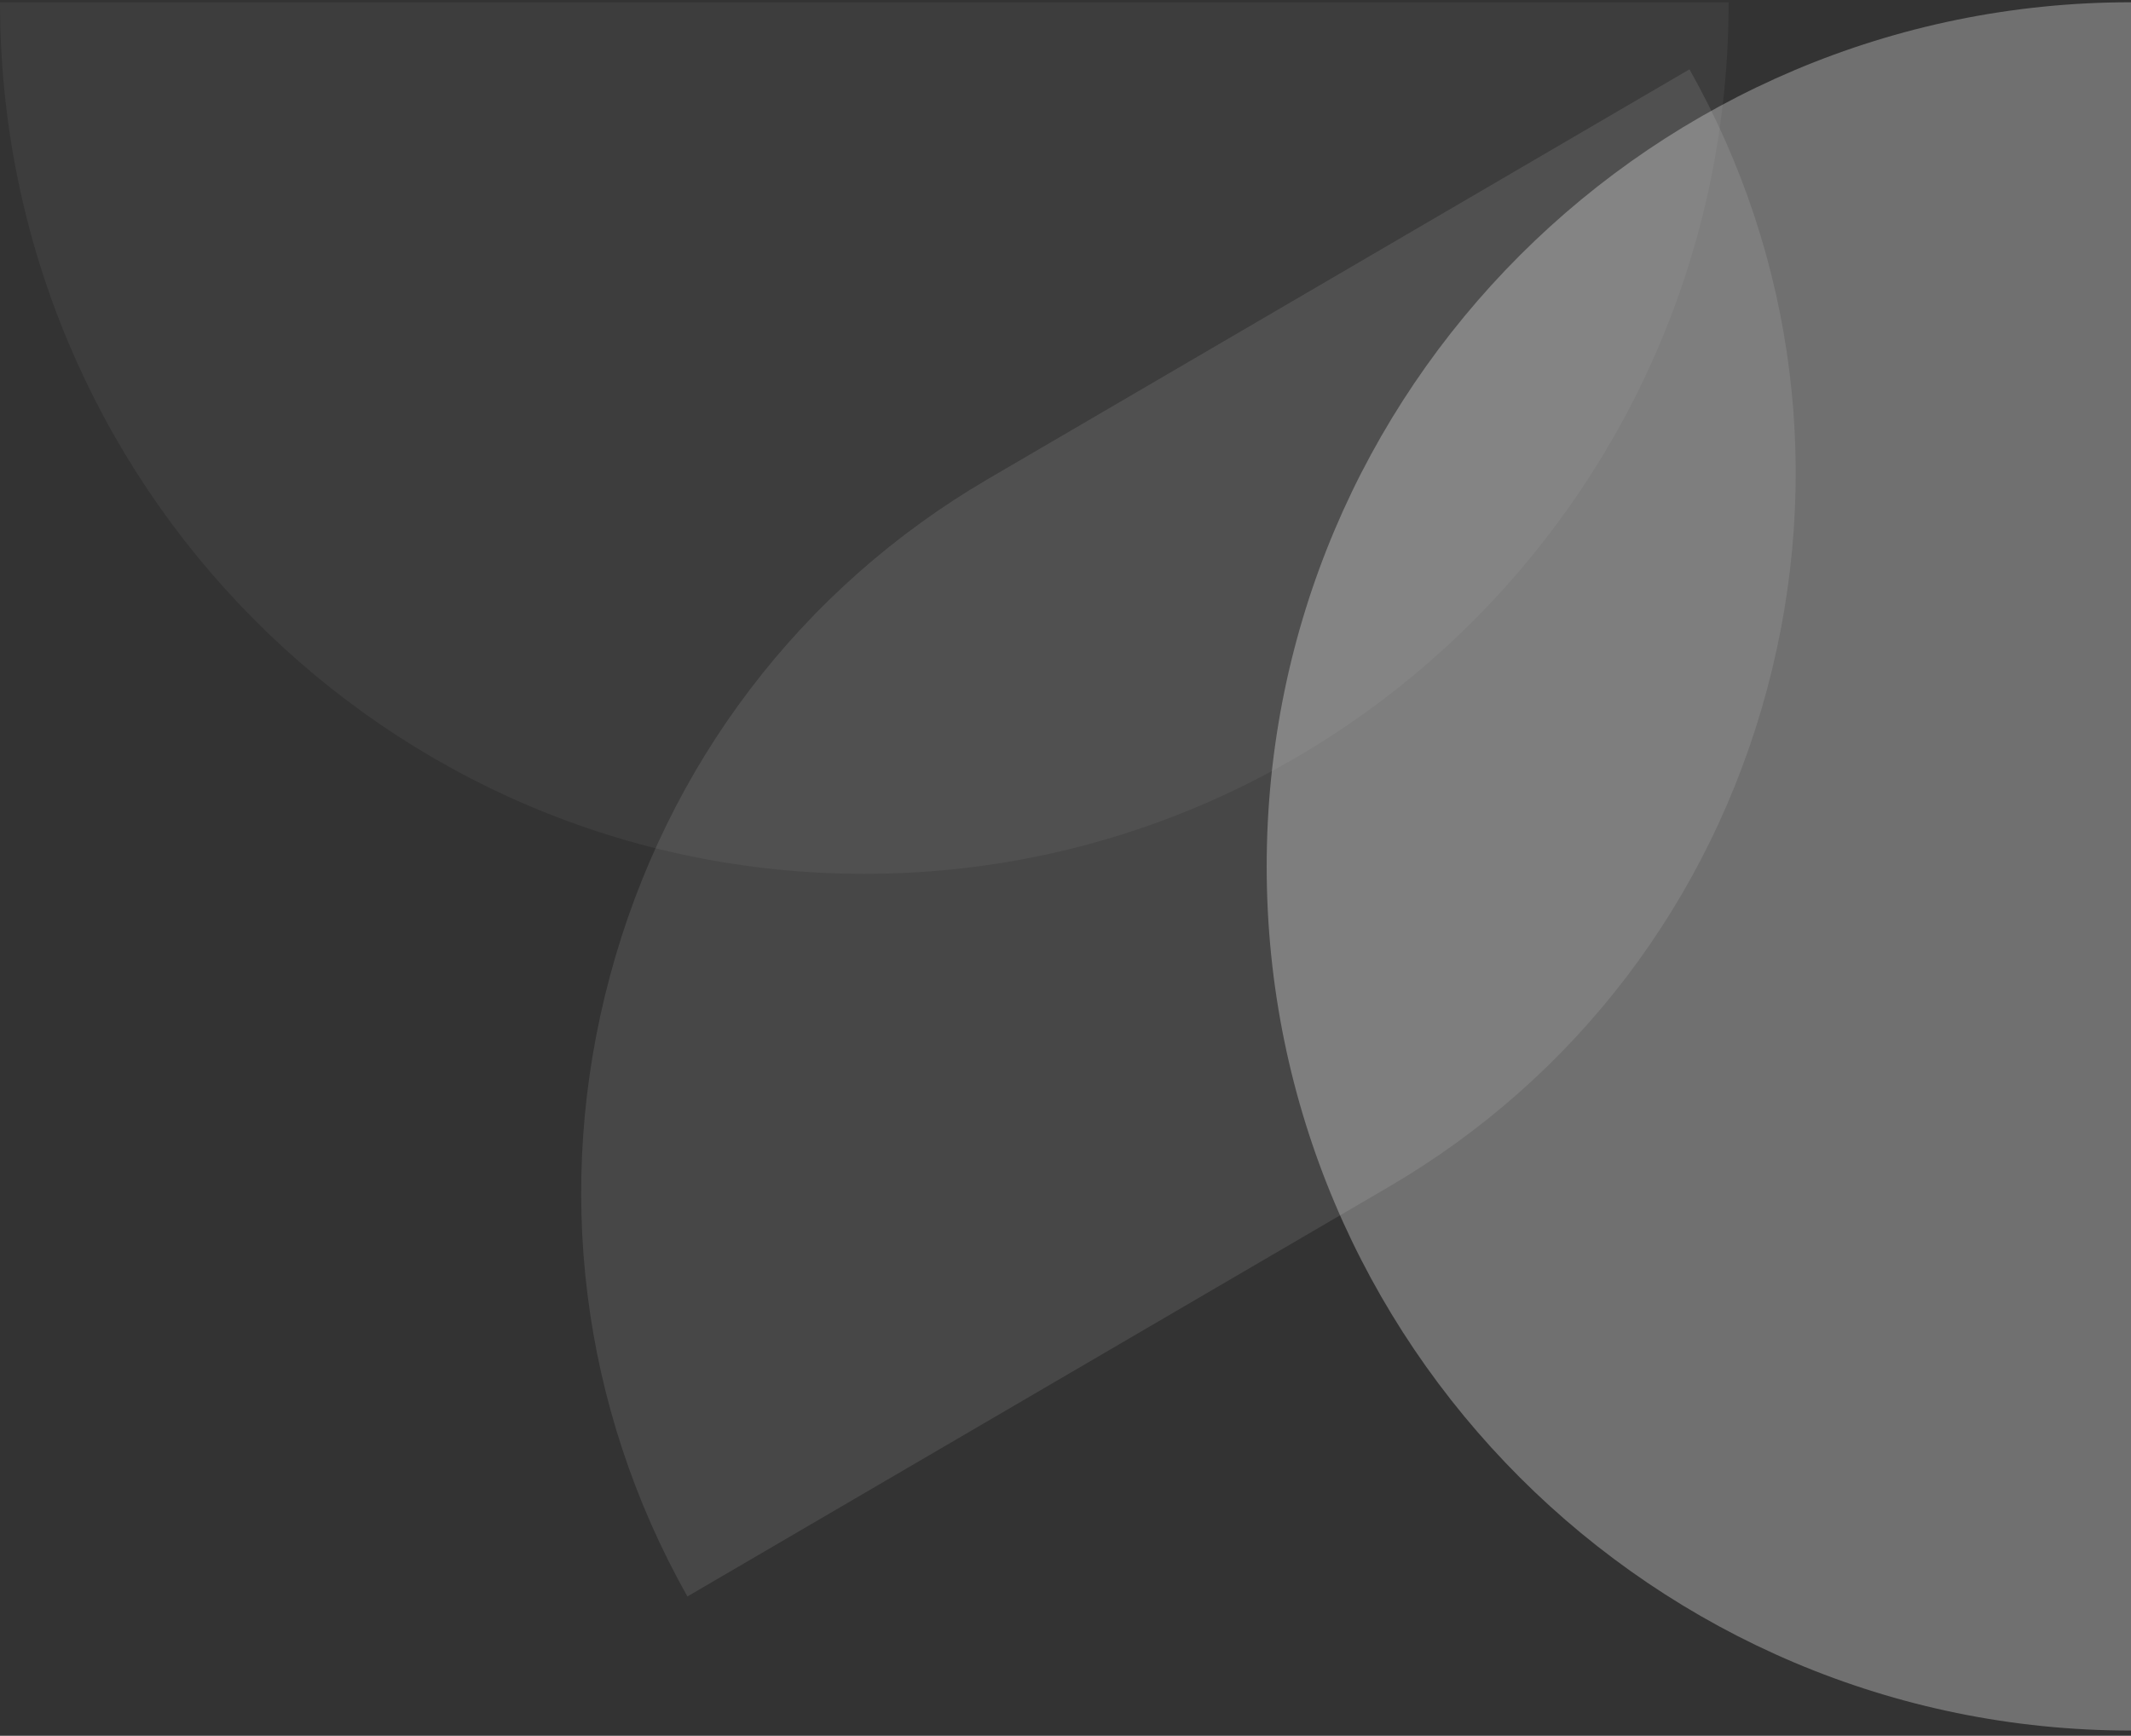
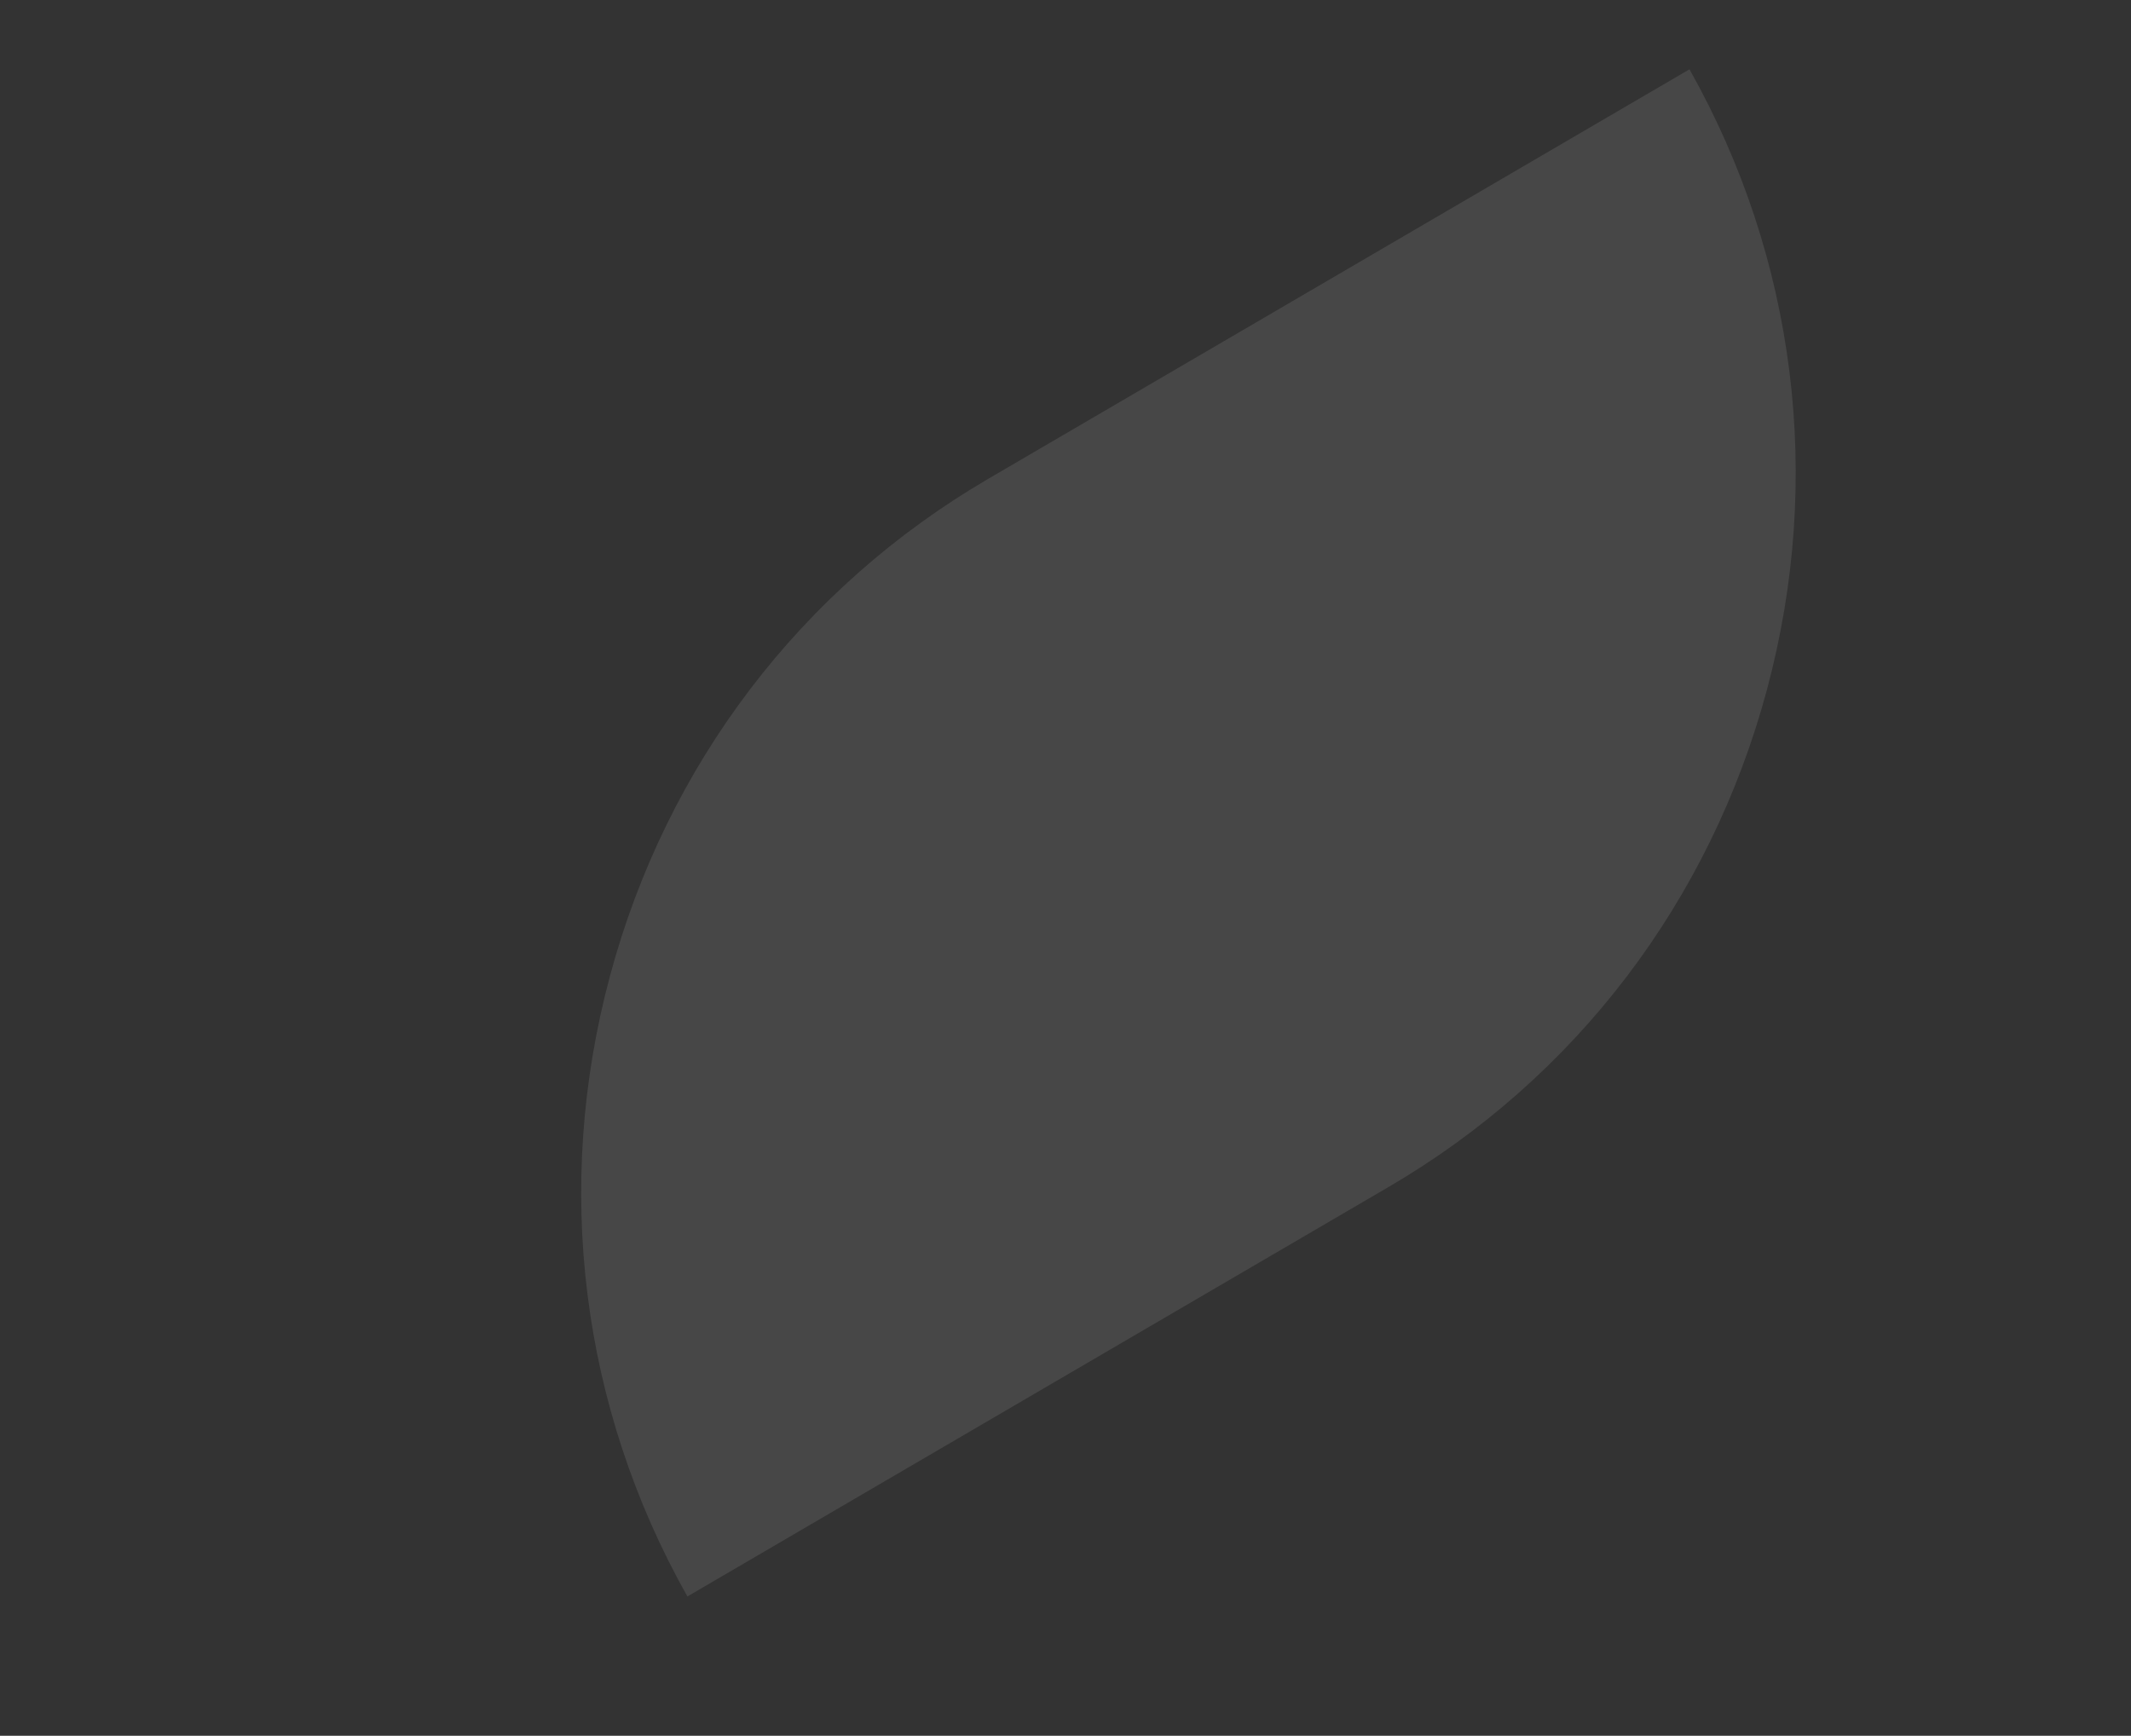
<svg xmlns="http://www.w3.org/2000/svg" width="286px" height="233px" viewBox="0 0 286 233" version="1.1">
  <rect x="0" y="0" width="286" height="233" fill="#333333" stroke="none" />
  <title>9B0815E8-849C-4349-9CE6-E128AC553843</title>
  <g id="@Components" stroke="none" stroke-width="1" fill="none" fill-rule="evenodd">
    <g id="InContent" transform="translate(-861, -3539)" fill="#FFFFFF">
      <g id="Group-4" transform="translate(590, 3539)">
        <g id="brand-form-combination-A" transform="translate(271, 0.303)">
-           <path d="M228,174 C292.065,174 344,122.065 344,58 L112,58 C112,122.065 163.935,174 228,174 Z" id="Oval-1/2" fill-opacity="0.3" transform="translate(228, 116) scale(-1, 1) rotate(-90) translate(-228, -116) " />
          <path d="M92.255,214 C77.957,188.6 74.264,159.034 81.859,130.726 C89.469,102.358 107.503,78.649 132.64,63.967 L226.745,9 C241.043,34.4 244.736,63.966 237.141,92.274 C229.531,120.642 211.496,144.351 186.36,159.033 L92.255,214 Z" id="Fill-8" fill-opacity="0.1" />
-           <path d="M116,117 C180.065,117 232,64.617 232,0 L0,0 C0,64.617 51.935,117 116,117 Z" id="Oval-1/2" fill-opacity="0.05" />
        </g>
      </g>
    </g>
  </g>
</svg>